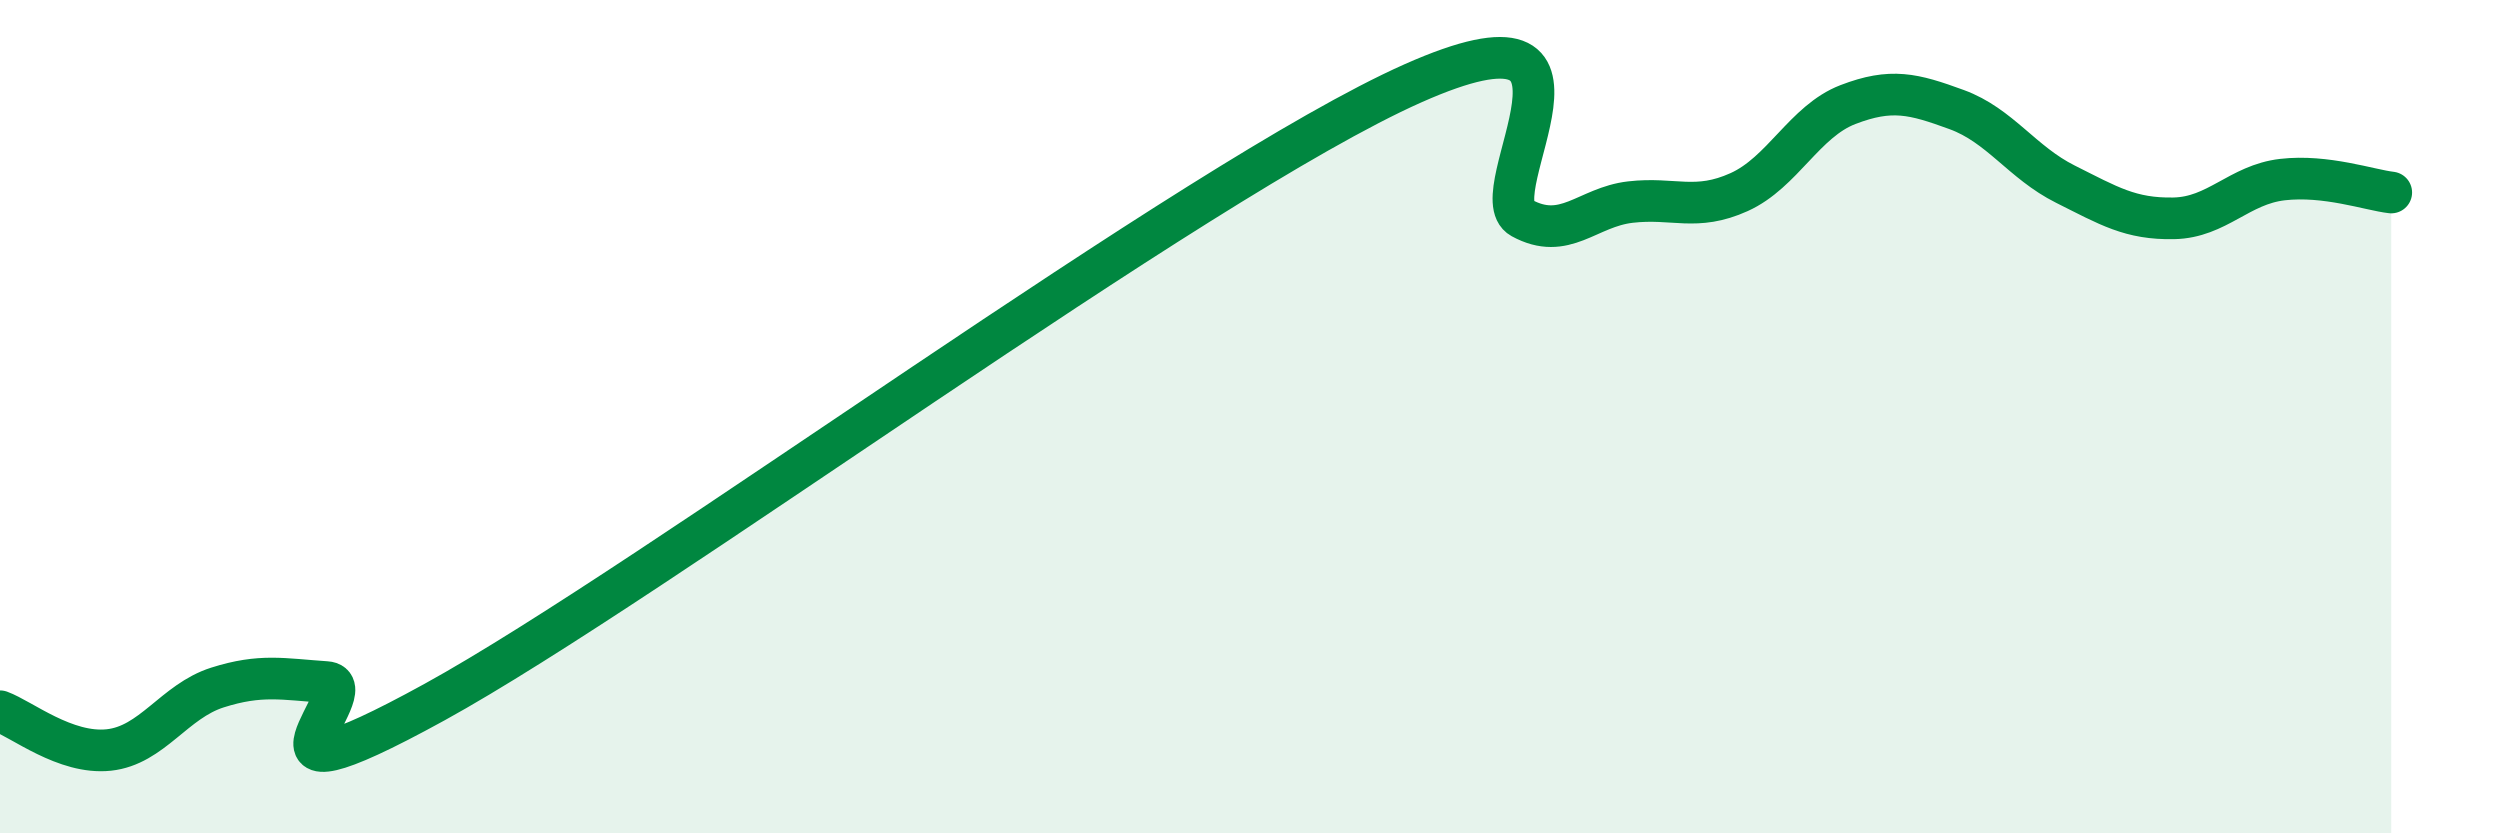
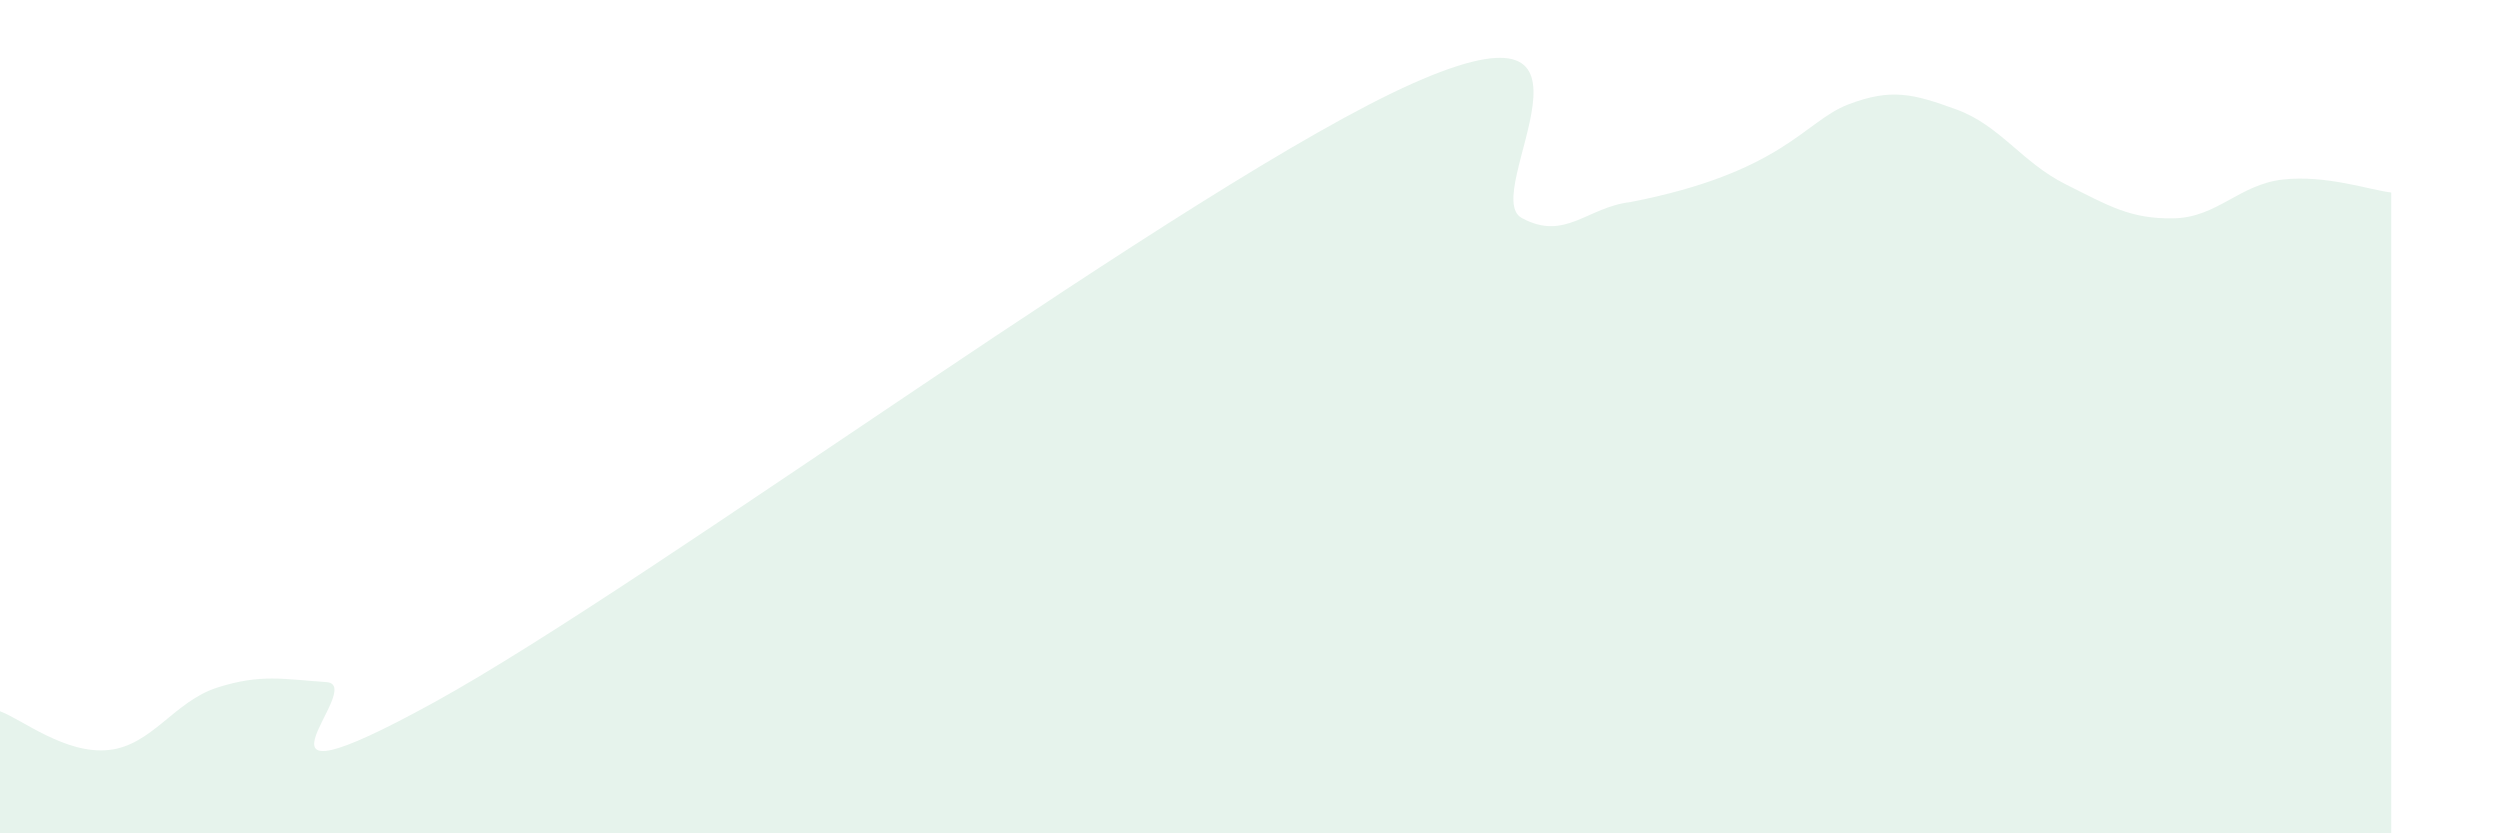
<svg xmlns="http://www.w3.org/2000/svg" width="60" height="20" viewBox="0 0 60 20">
-   <path d="M 0,17.07 C 0.52,17.26 1.57,18.11 2.61,18 C 3.65,17.89 4.18,16.83 5.22,16.5 C 6.26,16.17 6.79,16.3 7.83,16.37 C 8.87,16.44 5.21,19.72 10.43,16.85 C 15.65,13.98 28.69,4.32 33.91,2 C 39.13,-0.32 35.48,4.66 36.52,5.23 C 37.56,5.8 38.09,4.97 39.13,4.85 C 40.17,4.73 40.7,5.08 41.74,4.61 C 42.78,4.14 43.31,2.91 44.35,2.51 C 45.39,2.11 45.92,2.25 46.96,2.63 C 48,3.01 48.53,3.9 49.57,4.42 C 50.61,4.94 51.13,5.26 52.17,5.24 C 53.21,5.22 53.74,4.43 54.78,4.31 C 55.82,4.19 56.87,4.56 57.39,4.62L57.39 20L0 20Z" fill="#008740" opacity="0.1" stroke-linecap="round" stroke-linejoin="round" />
-   <path d="M 0,17.07 C 0.52,17.26 1.57,18.11 2.61,18 C 3.65,17.89 4.18,16.83 5.22,16.5 C 6.26,16.17 6.79,16.3 7.83,16.37 C 8.87,16.44 5.21,19.72 10.43,16.85 C 15.65,13.98 28.69,4.32 33.91,2 C 39.13,-0.32 35.48,4.66 36.52,5.23 C 37.56,5.8 38.09,4.97 39.13,4.85 C 40.17,4.73 40.7,5.08 41.74,4.61 C 42.78,4.14 43.31,2.91 44.35,2.51 C 45.39,2.11 45.92,2.25 46.96,2.63 C 48,3.01 48.53,3.9 49.57,4.42 C 50.61,4.94 51.13,5.26 52.17,5.24 C 53.21,5.22 53.74,4.43 54.78,4.31 C 55.82,4.19 56.87,4.56 57.39,4.62" stroke="#008740" stroke-width="1" fill="none" stroke-linecap="round" stroke-linejoin="round" />
+   <path d="M 0,17.07 C 0.52,17.26 1.57,18.11 2.61,18 C 3.65,17.89 4.18,16.83 5.22,16.5 C 6.26,16.17 6.79,16.3 7.83,16.37 C 8.87,16.44 5.21,19.72 10.43,16.85 C 15.65,13.98 28.69,4.32 33.91,2 C 39.13,-0.32 35.48,4.66 36.52,5.23 C 37.56,5.8 38.09,4.97 39.13,4.85 C 42.78,4.14 43.31,2.91 44.35,2.51 C 45.39,2.11 45.92,2.25 46.96,2.63 C 48,3.01 48.53,3.9 49.57,4.42 C 50.61,4.94 51.13,5.26 52.17,5.24 C 53.21,5.22 53.74,4.43 54.78,4.31 C 55.82,4.19 56.87,4.56 57.39,4.62L57.39 20L0 20Z" fill="#008740" opacity="0.1" stroke-linecap="round" stroke-linejoin="round" />
</svg>